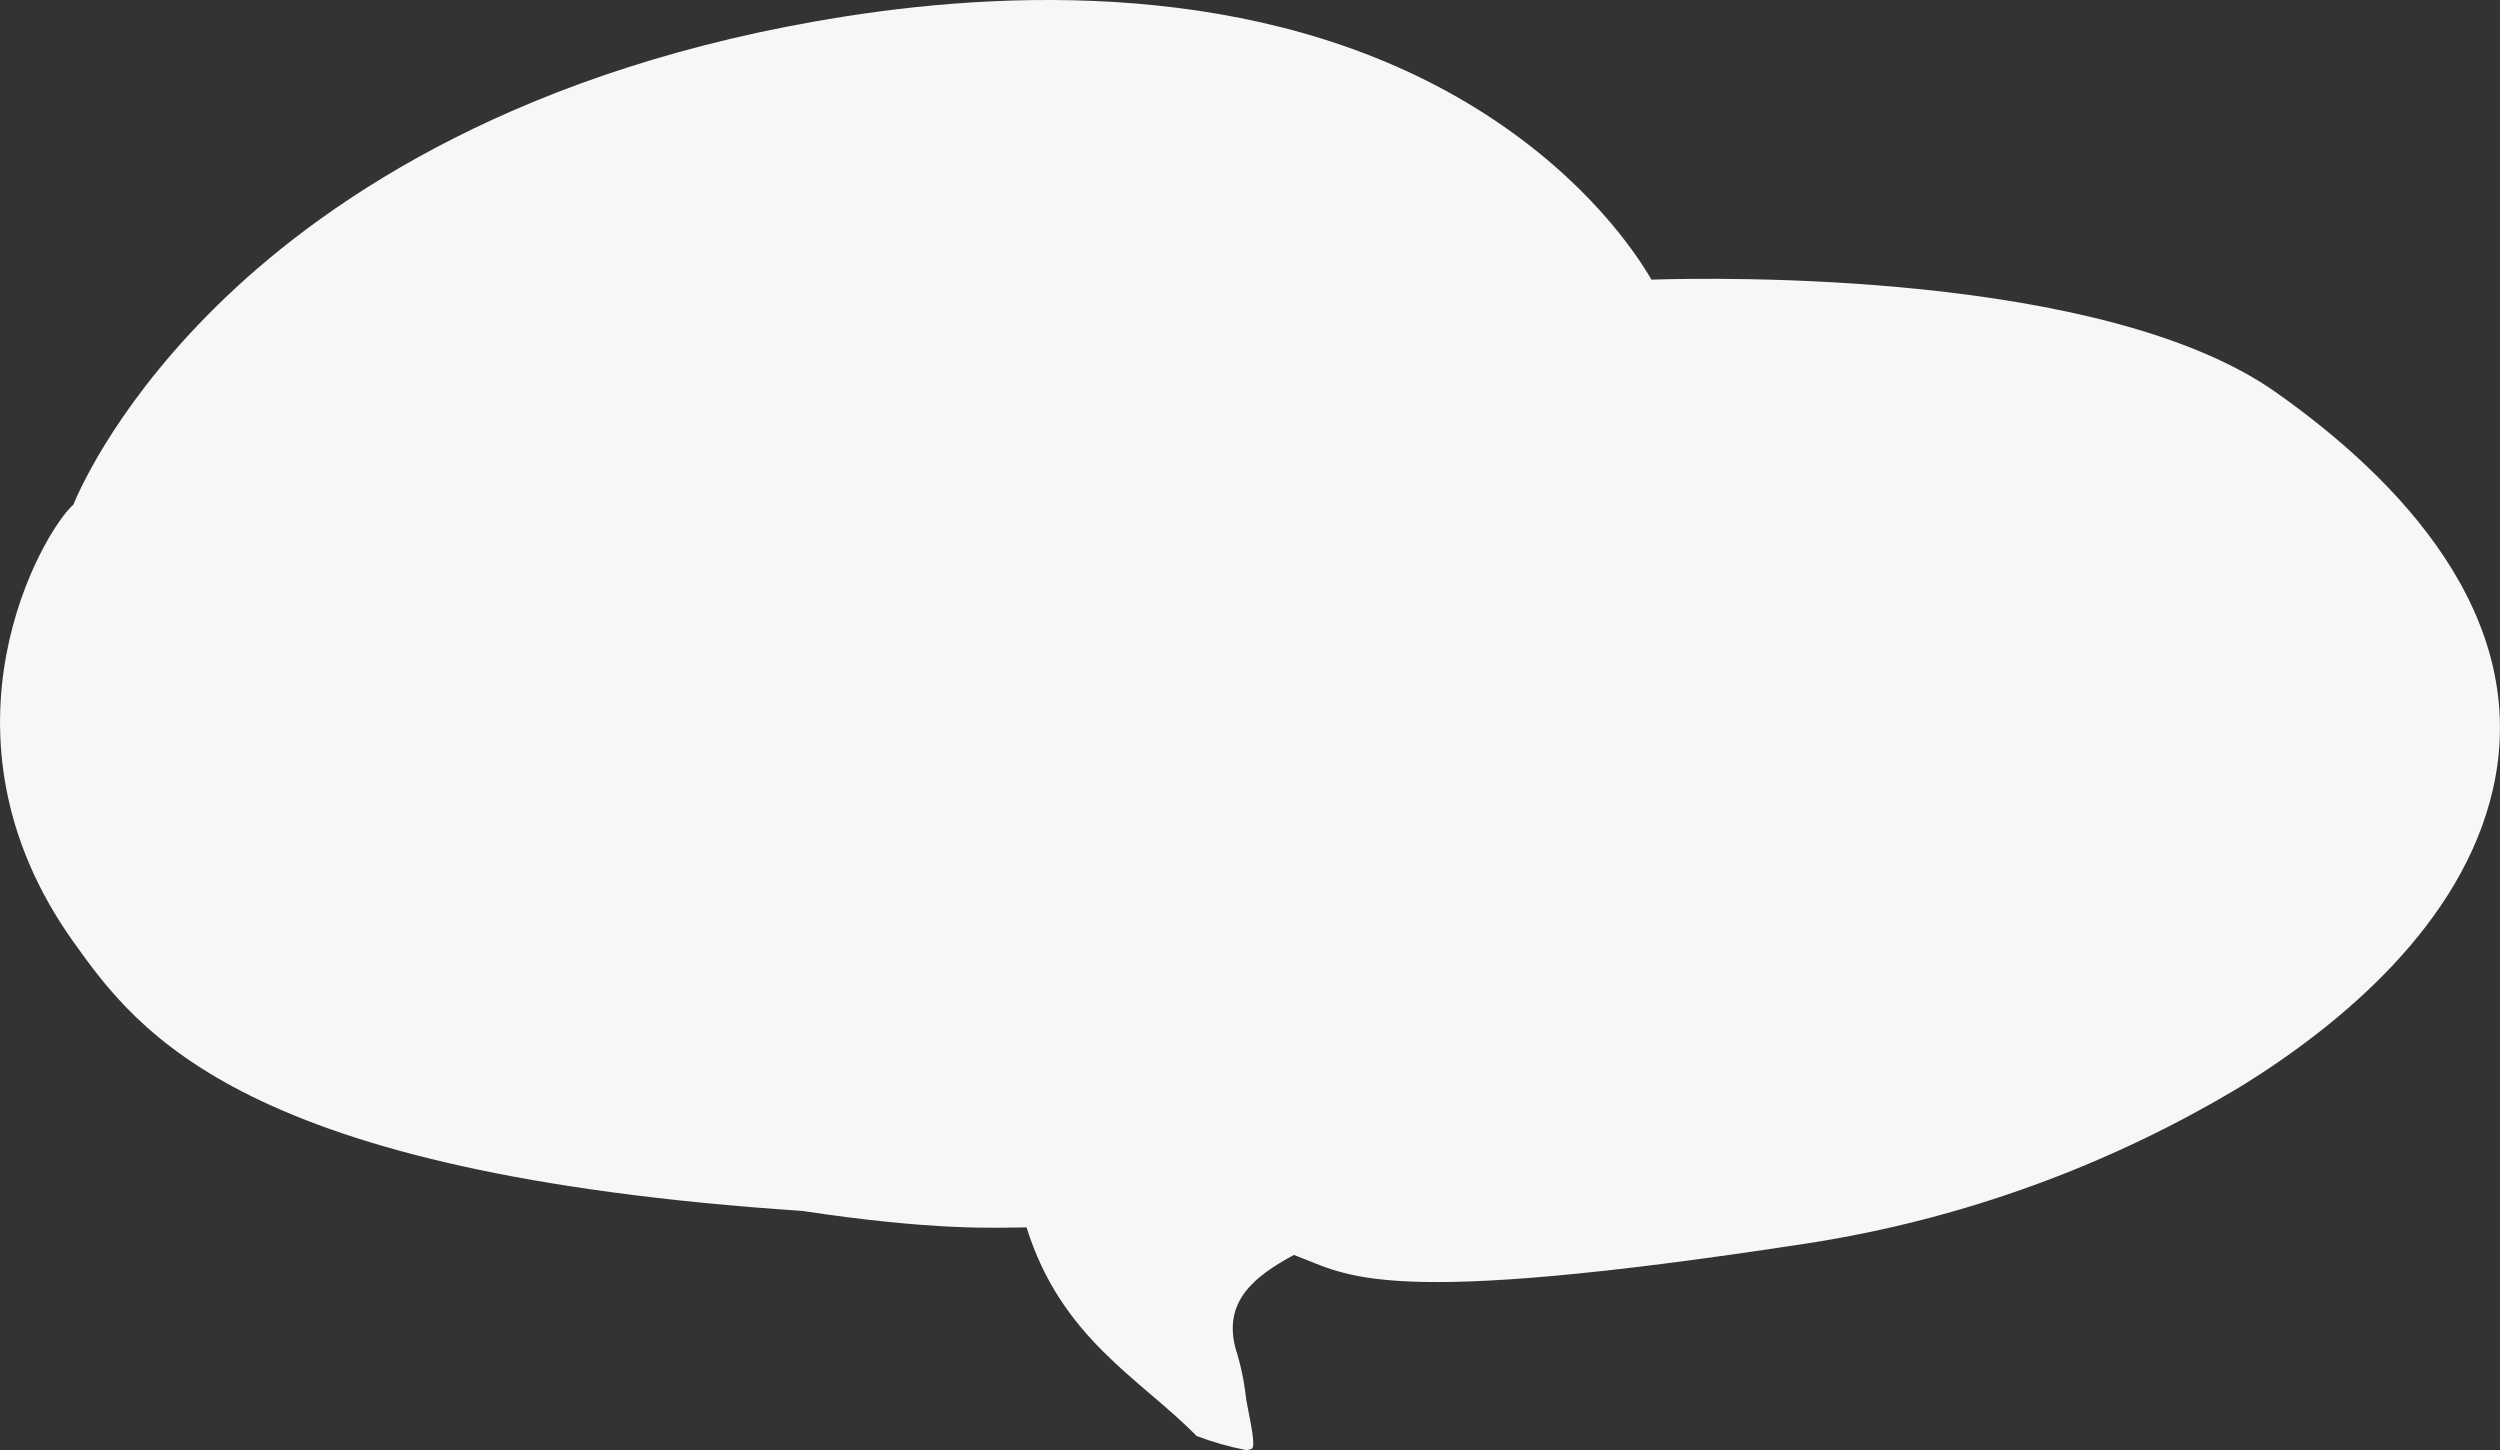
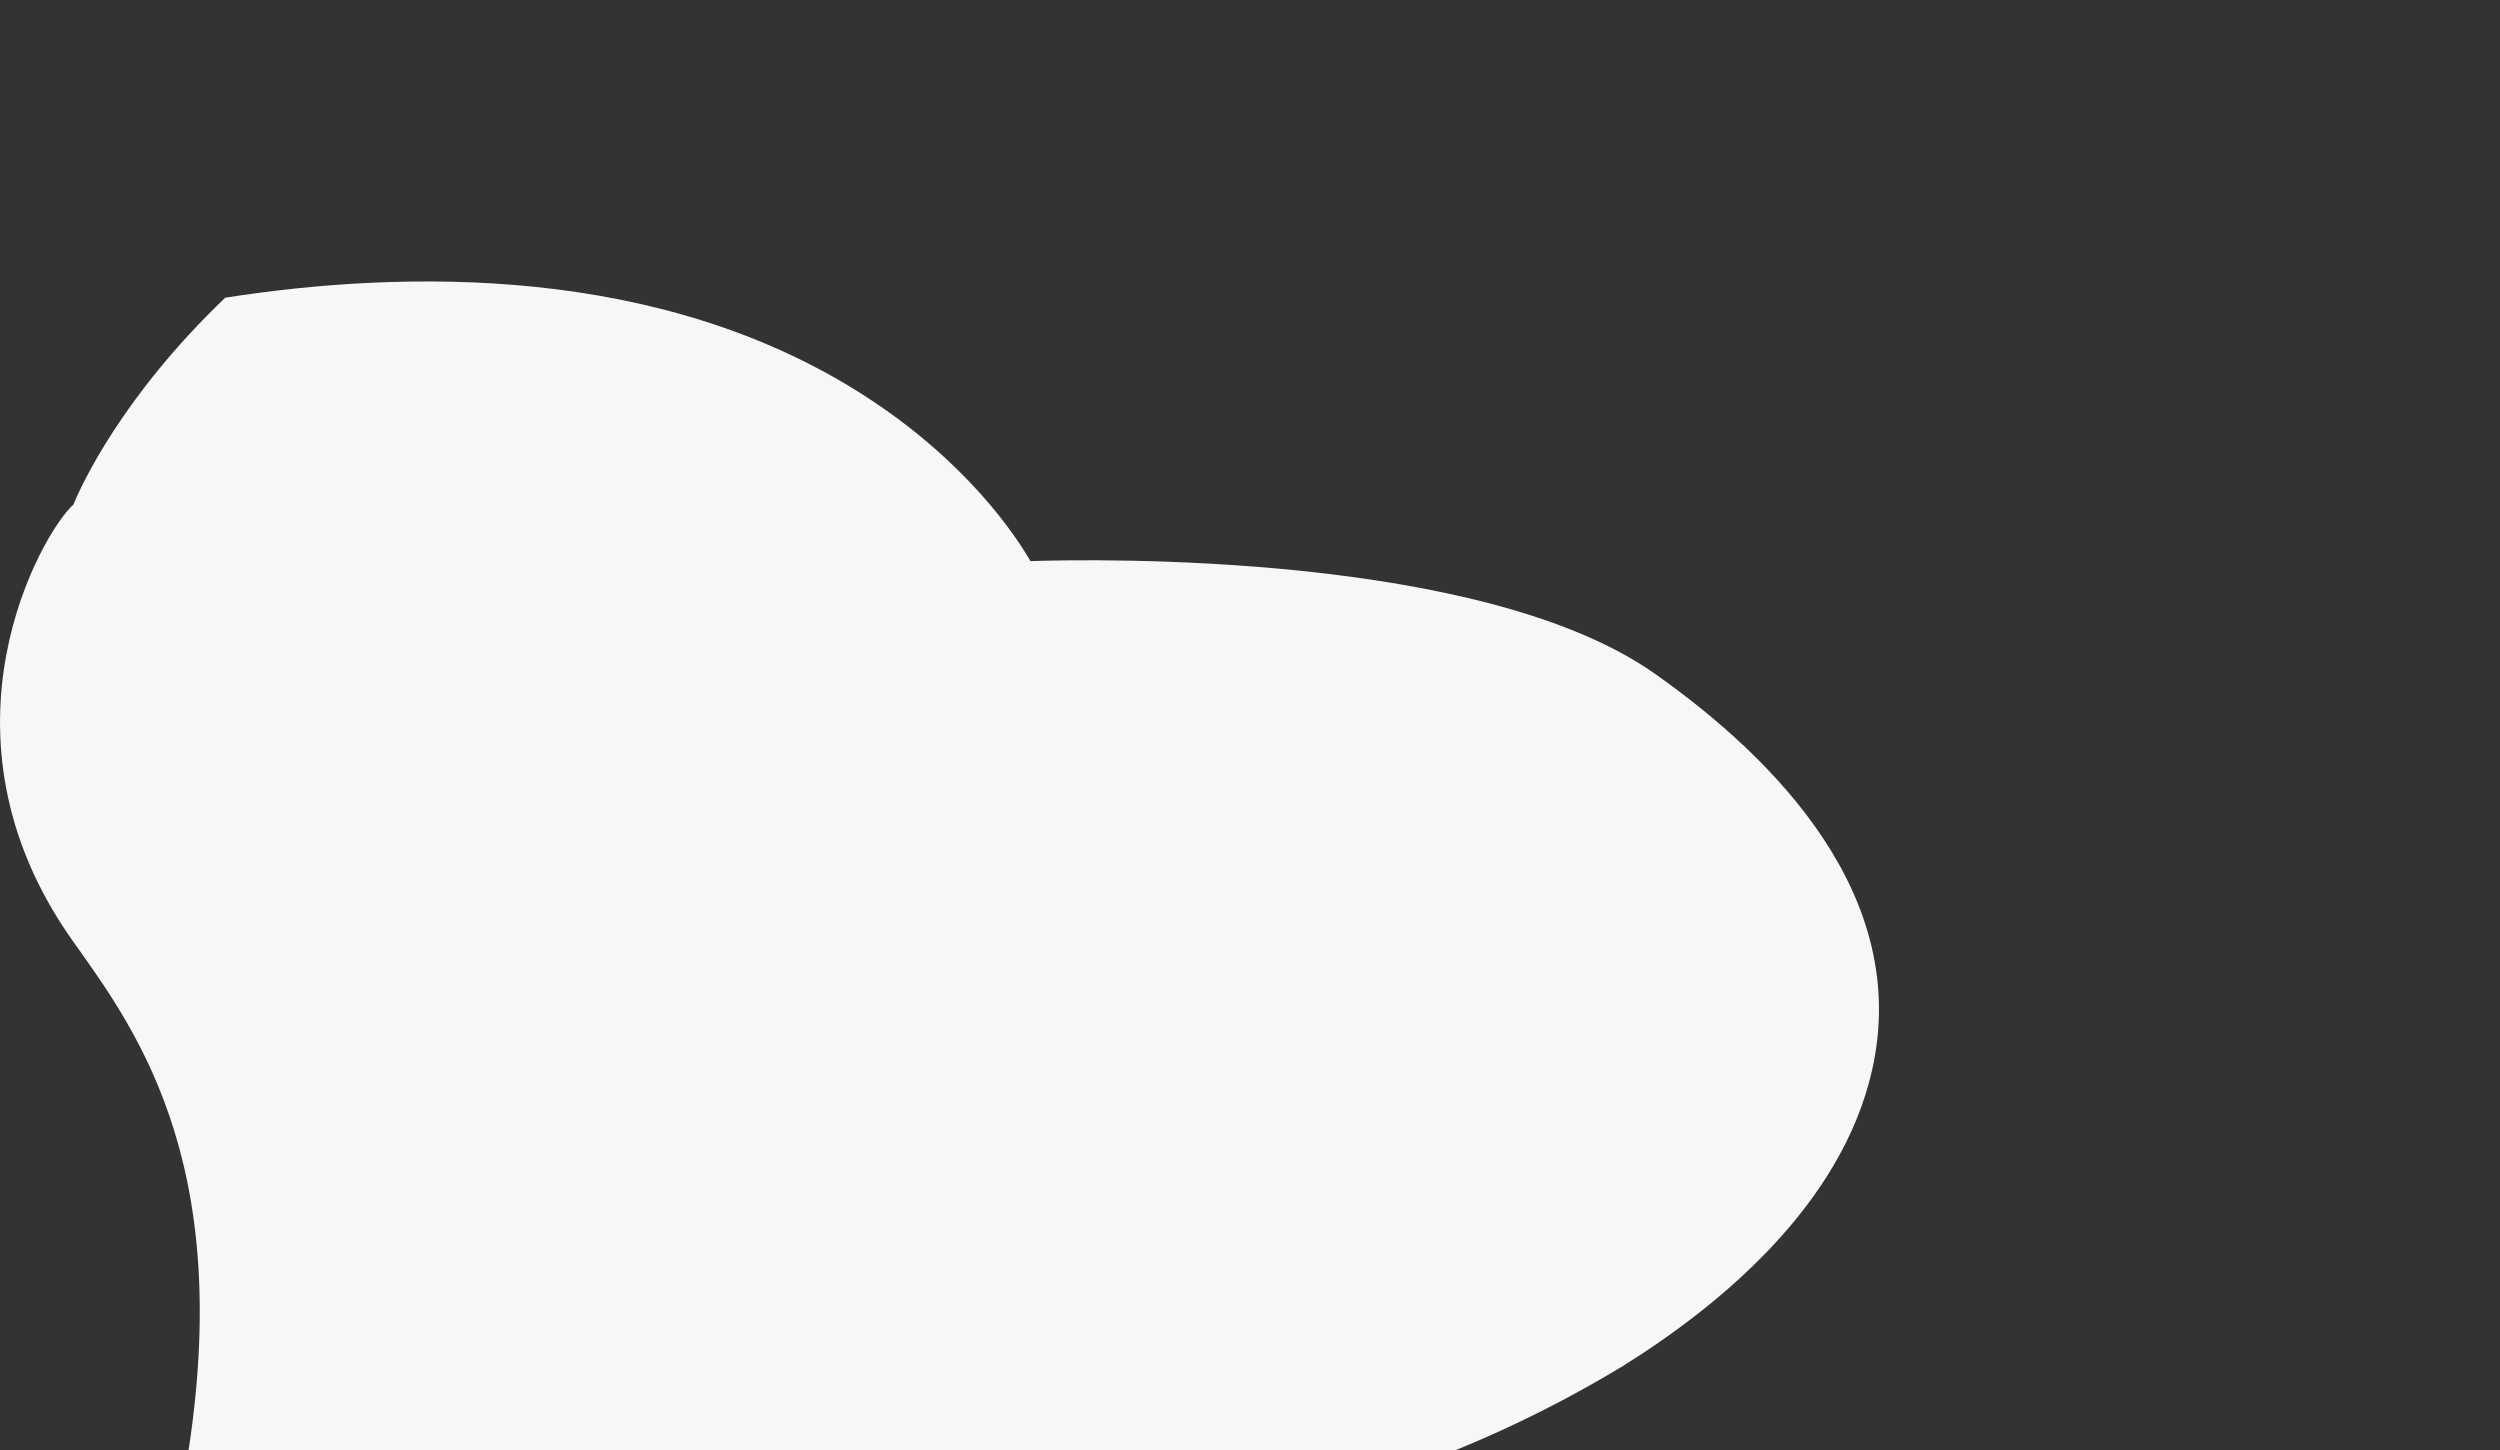
<svg xmlns="http://www.w3.org/2000/svg" version="1.1" id="service_x5F_cloud_x5F_4" x="0px" y="0px" viewBox="0 0 250 145" style="enable-background:new 0 0 250 145;" xml:space="preserve">
  <rect x="0" y="0" width="250" height="145" fill="#333333" stroke="none" />
  <style type="text/css">
	.st0{fill:#F7F7F7;}
</style>
-   <path id="service_x5F_cloud_x5F_4_00000141454640838259056850000000354138455067230086_" class="st0" d="M7.33,94.169  c-14.882-20.887-2.975-41.083,0-43.7c0.8-1.921,4.837-10.793,15.195-20.7c10.508-10.054,29.811-23.1,62.1-28.146  c17.868-2.789,43.457-3.358,63.9,9.788c10.3,6.623,15.175,14.05,16.617,16.553c6.595-0.212,45.178-0.892,62.41,11.239  c12.095,8.514,25.685,22.309,21.753,39.676c-3.061,13.523-15.255,23.558-24.946,29.594c-13.315,8.058-28.076,13.438-43.453,15.837  c-43.1,6.633-46,3.226-51.51,1.184c-4.049,2.171-7.067,4.679-5.847,9.331c0.506,1.585,0.855,3.216,1.04,4.869  c0.017,0.615,1.135,4.939,0.582,5.183c-0.183,0.081-0.382,0.123-0.582,0.123c-1.683-0.322-3.334-0.792-4.934-1.406  c-5.637-5.753-13.525-9.724-17-20.856c-3.249,0.033-9.245,0.344-22.425-1.647C24.222,117.365,13.847,103.315,7.33,94.169z" />
+   <path id="service_x5F_cloud_x5F_4_00000141454640838259056850000000354138455067230086_" class="st0" d="M7.33,94.169  c-14.882-20.887-2.975-41.083,0-43.7c0.8-1.921,4.837-10.793,15.195-20.7c17.868-2.789,43.457-3.358,63.9,9.788c10.3,6.623,15.175,14.05,16.617,16.553c6.595-0.212,45.178-0.892,62.41,11.239  c12.095,8.514,25.685,22.309,21.753,39.676c-3.061,13.523-15.255,23.558-24.946,29.594c-13.315,8.058-28.076,13.438-43.453,15.837  c-43.1,6.633-46,3.226-51.51,1.184c-4.049,2.171-7.067,4.679-5.847,9.331c0.506,1.585,0.855,3.216,1.04,4.869  c0.017,0.615,1.135,4.939,0.582,5.183c-0.183,0.081-0.382,0.123-0.582,0.123c-1.683-0.322-3.334-0.792-4.934-1.406  c-5.637-5.753-13.525-9.724-17-20.856c-3.249,0.033-9.245,0.344-22.425-1.647C24.222,117.365,13.847,103.315,7.33,94.169z" />
</svg>